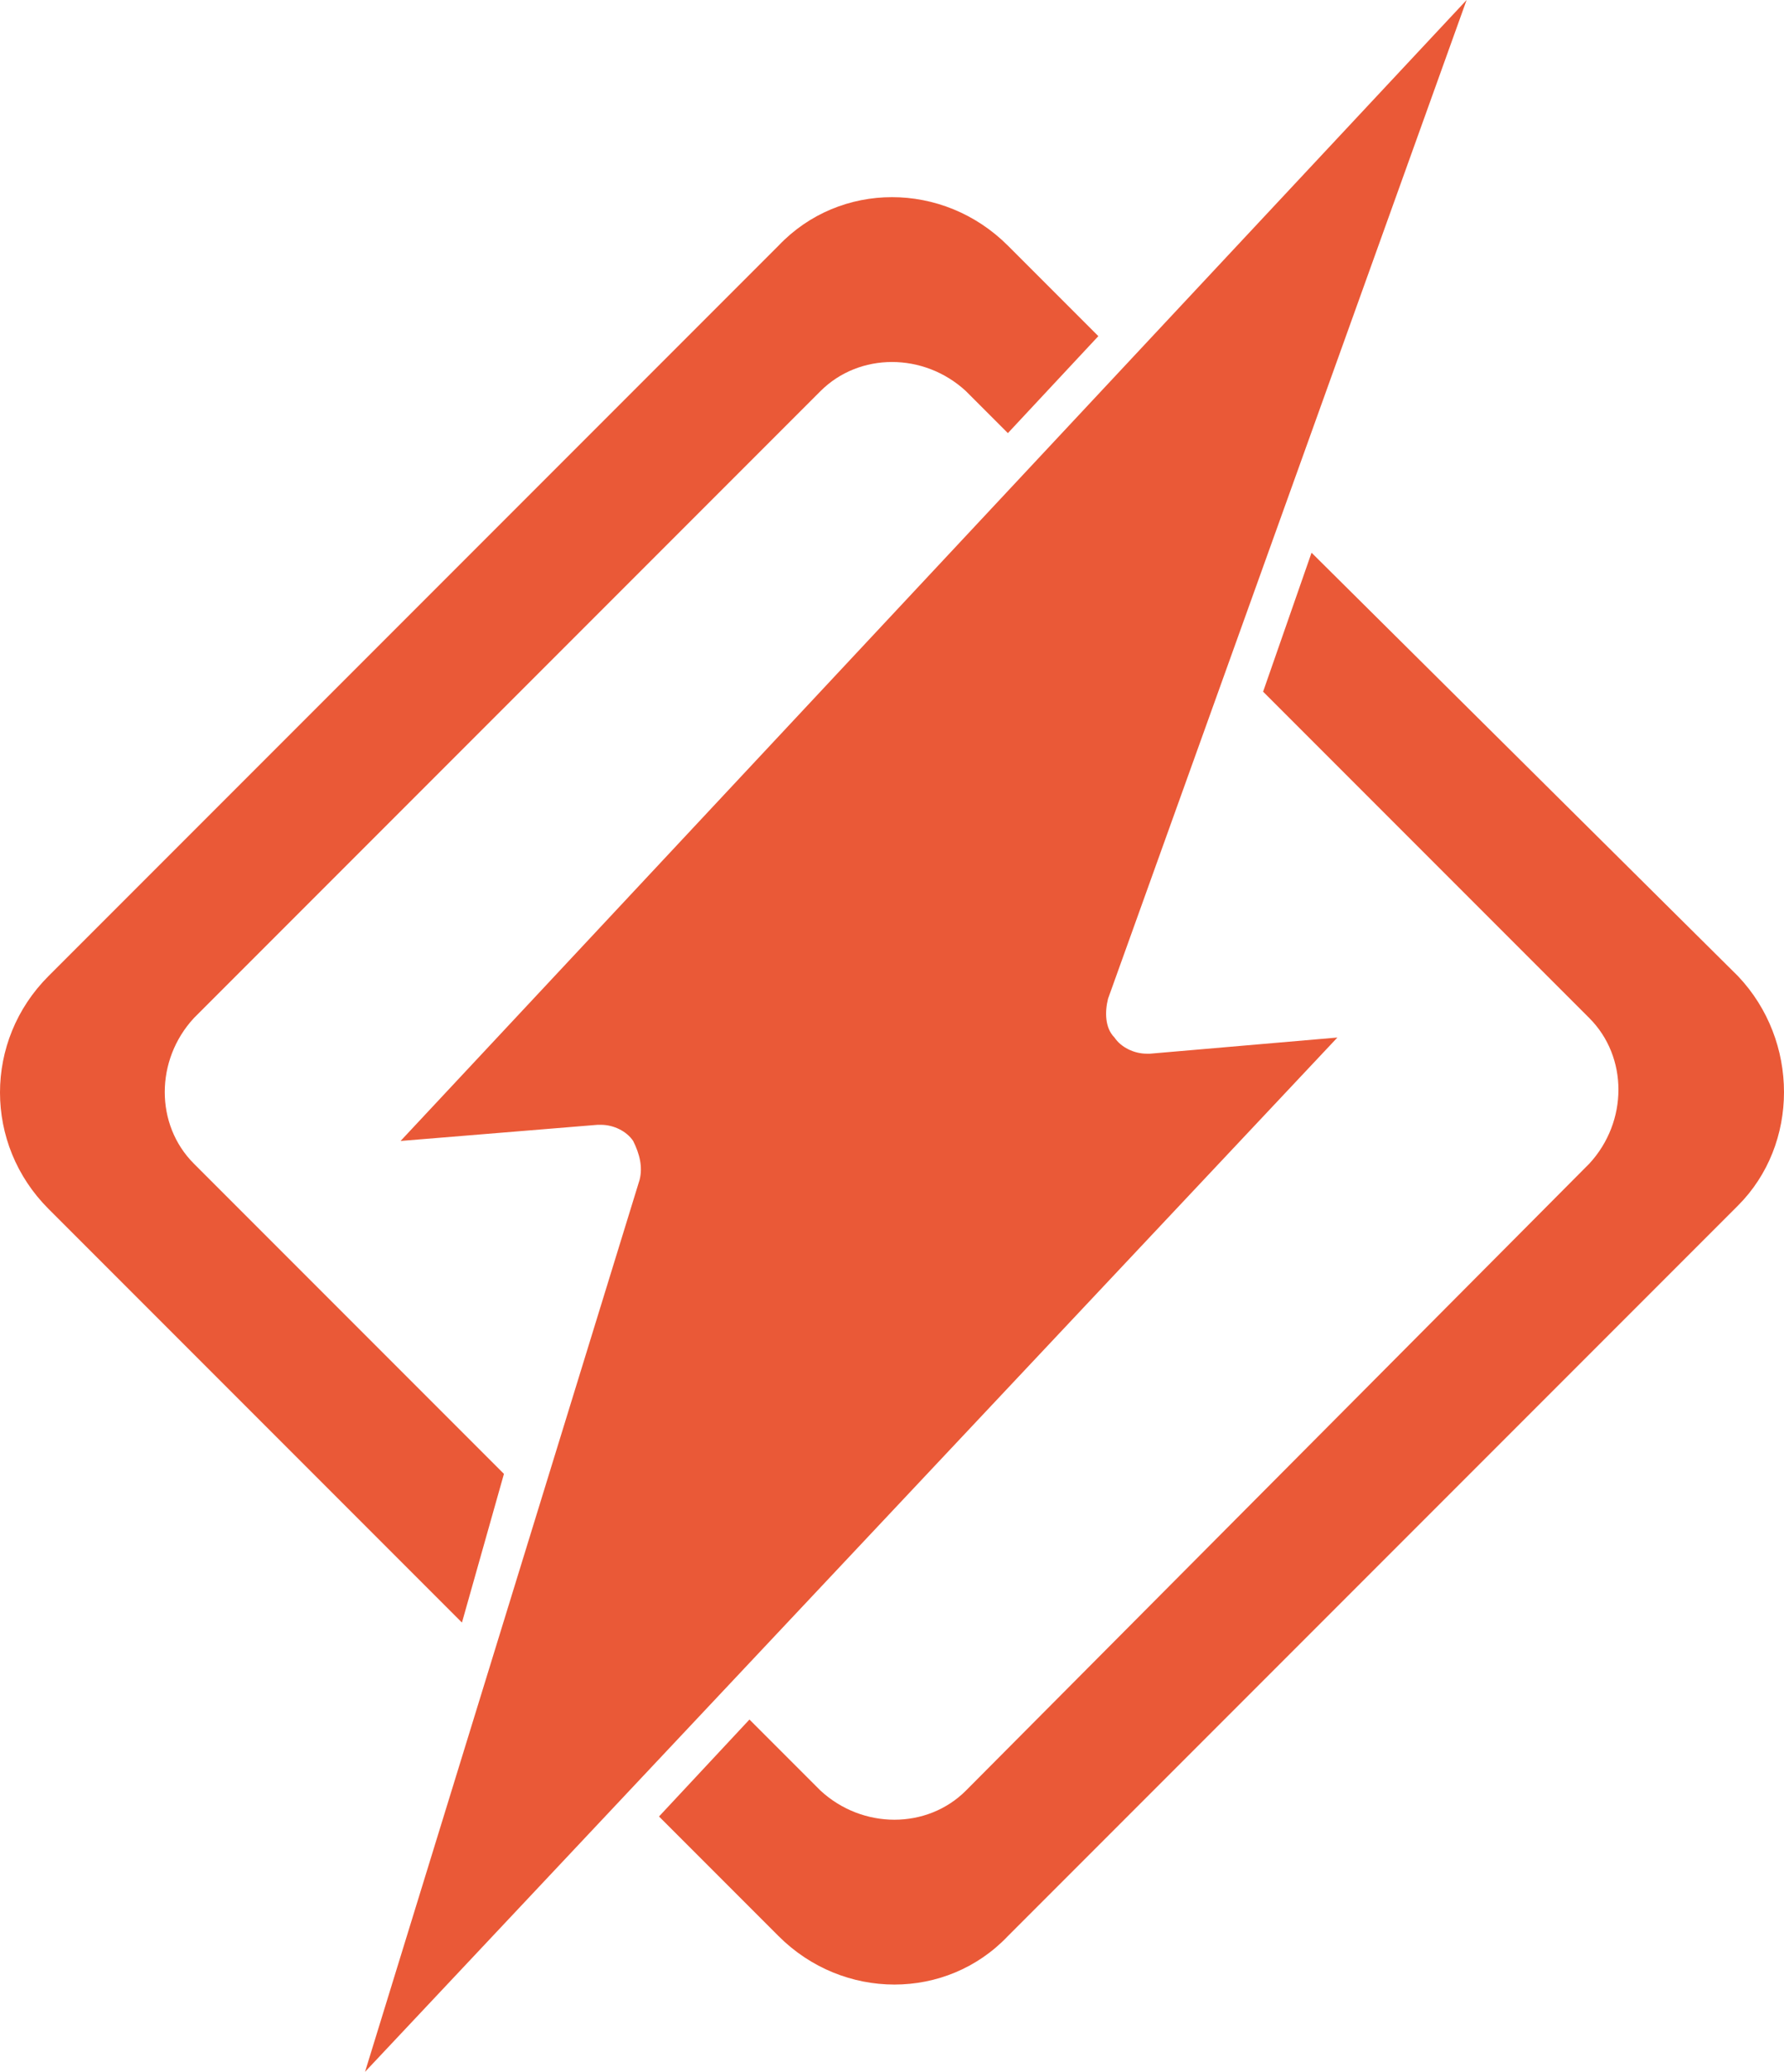
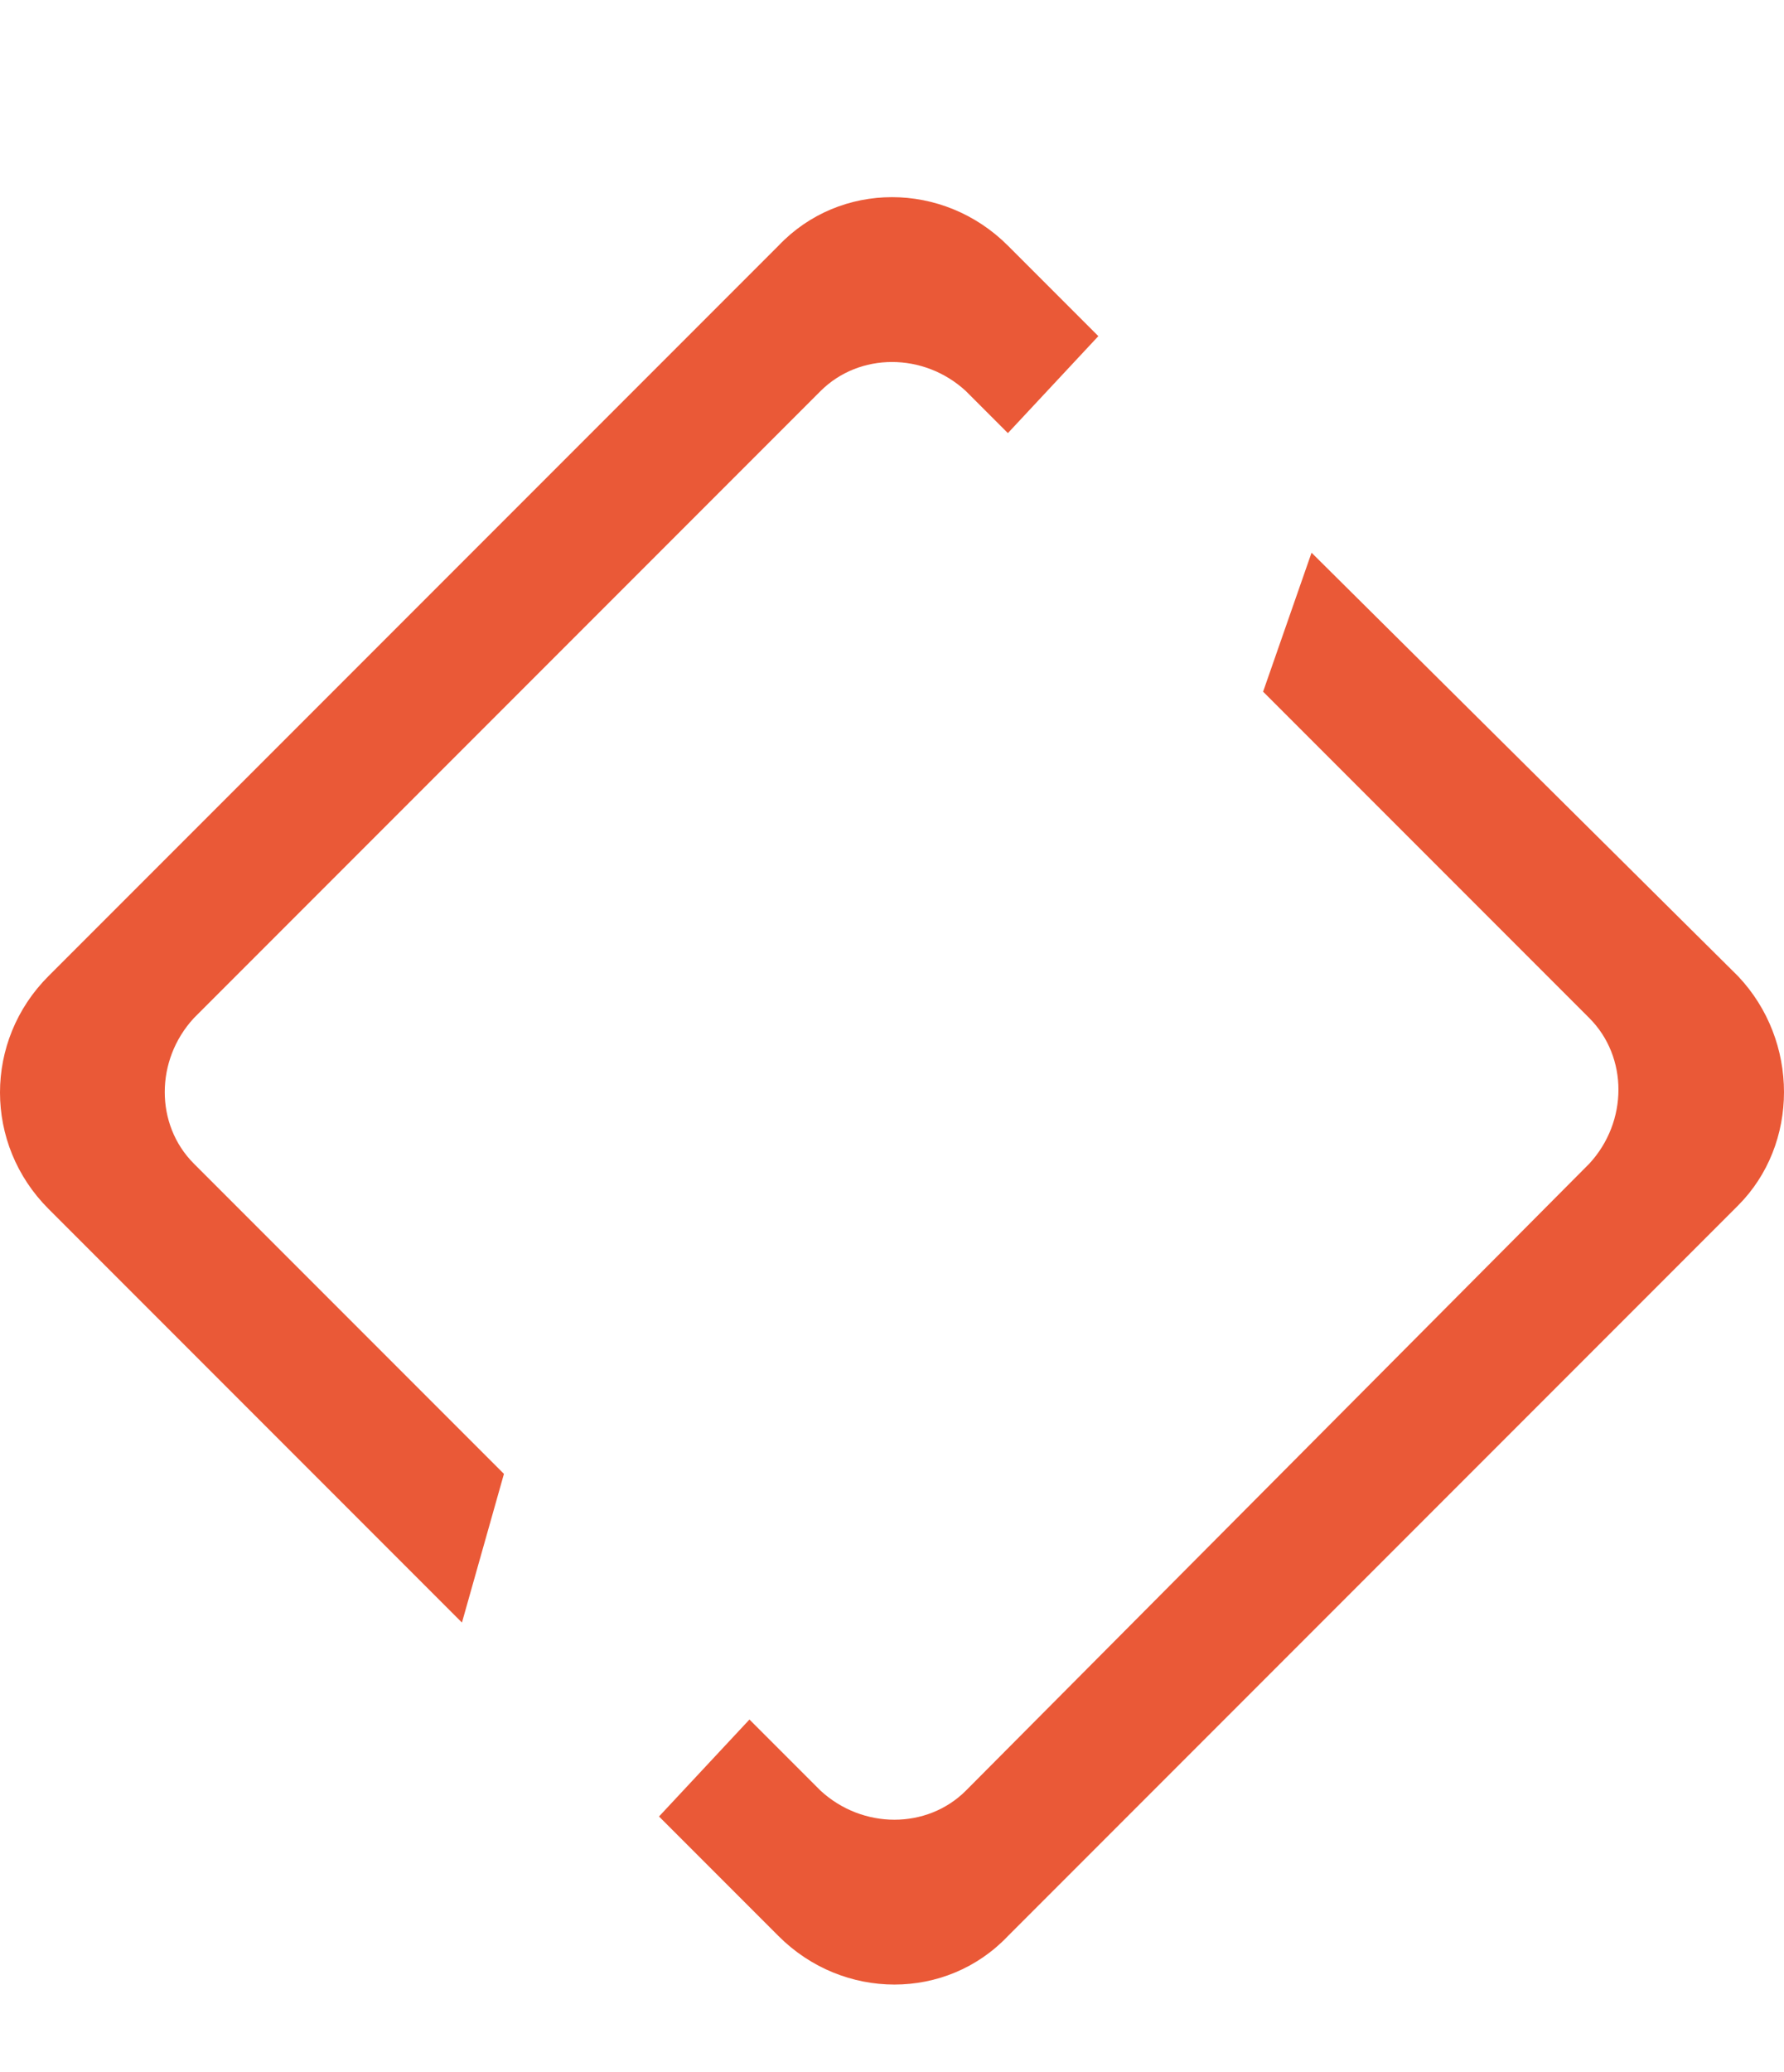
<svg xmlns="http://www.w3.org/2000/svg" viewBox="0 0 55.225 64.1" fill="#ea5937">
  <path d="M15.6 45.6 6 36c-1.2-1.2-1.2-3.2 0-4.5l19.4-19.4c1.2-1.2 3.2-1.2 4.5 0l1.3 1.3 2.8-3-2.8-2.8c-2-2-5.2-2-7.1 0L1.5 30.2c-2 2-2 5.2 0 7.2l12.8 12.8zM53.8 30.2 40.6 17.1l-1.5 4.3 10.1 10.1c1.2 1.2 1.2 3.2 0 4.5L29.9 55.4c-1.2 1.2-3.2 1.2-4.5 0l-2.2-2.2-2.8 3 3.7 3.7c2 2 5.2 2 7.1 0l22.6-22.6c1.9-1.9 1.9-5.1 0-7.1z" />
-   <path d="M45.4 0 34.3 30.9c-.1.4-.1.9.2 1.2.2.3.6.5 1 .5h.1l5.8-.5-30.1 32 8.5-27.6c.1-.4 0-.8-.2-1.2-.2-.3-.6-.5-1-.5h-.1l-6.1.5L45.4 0" />
</svg>